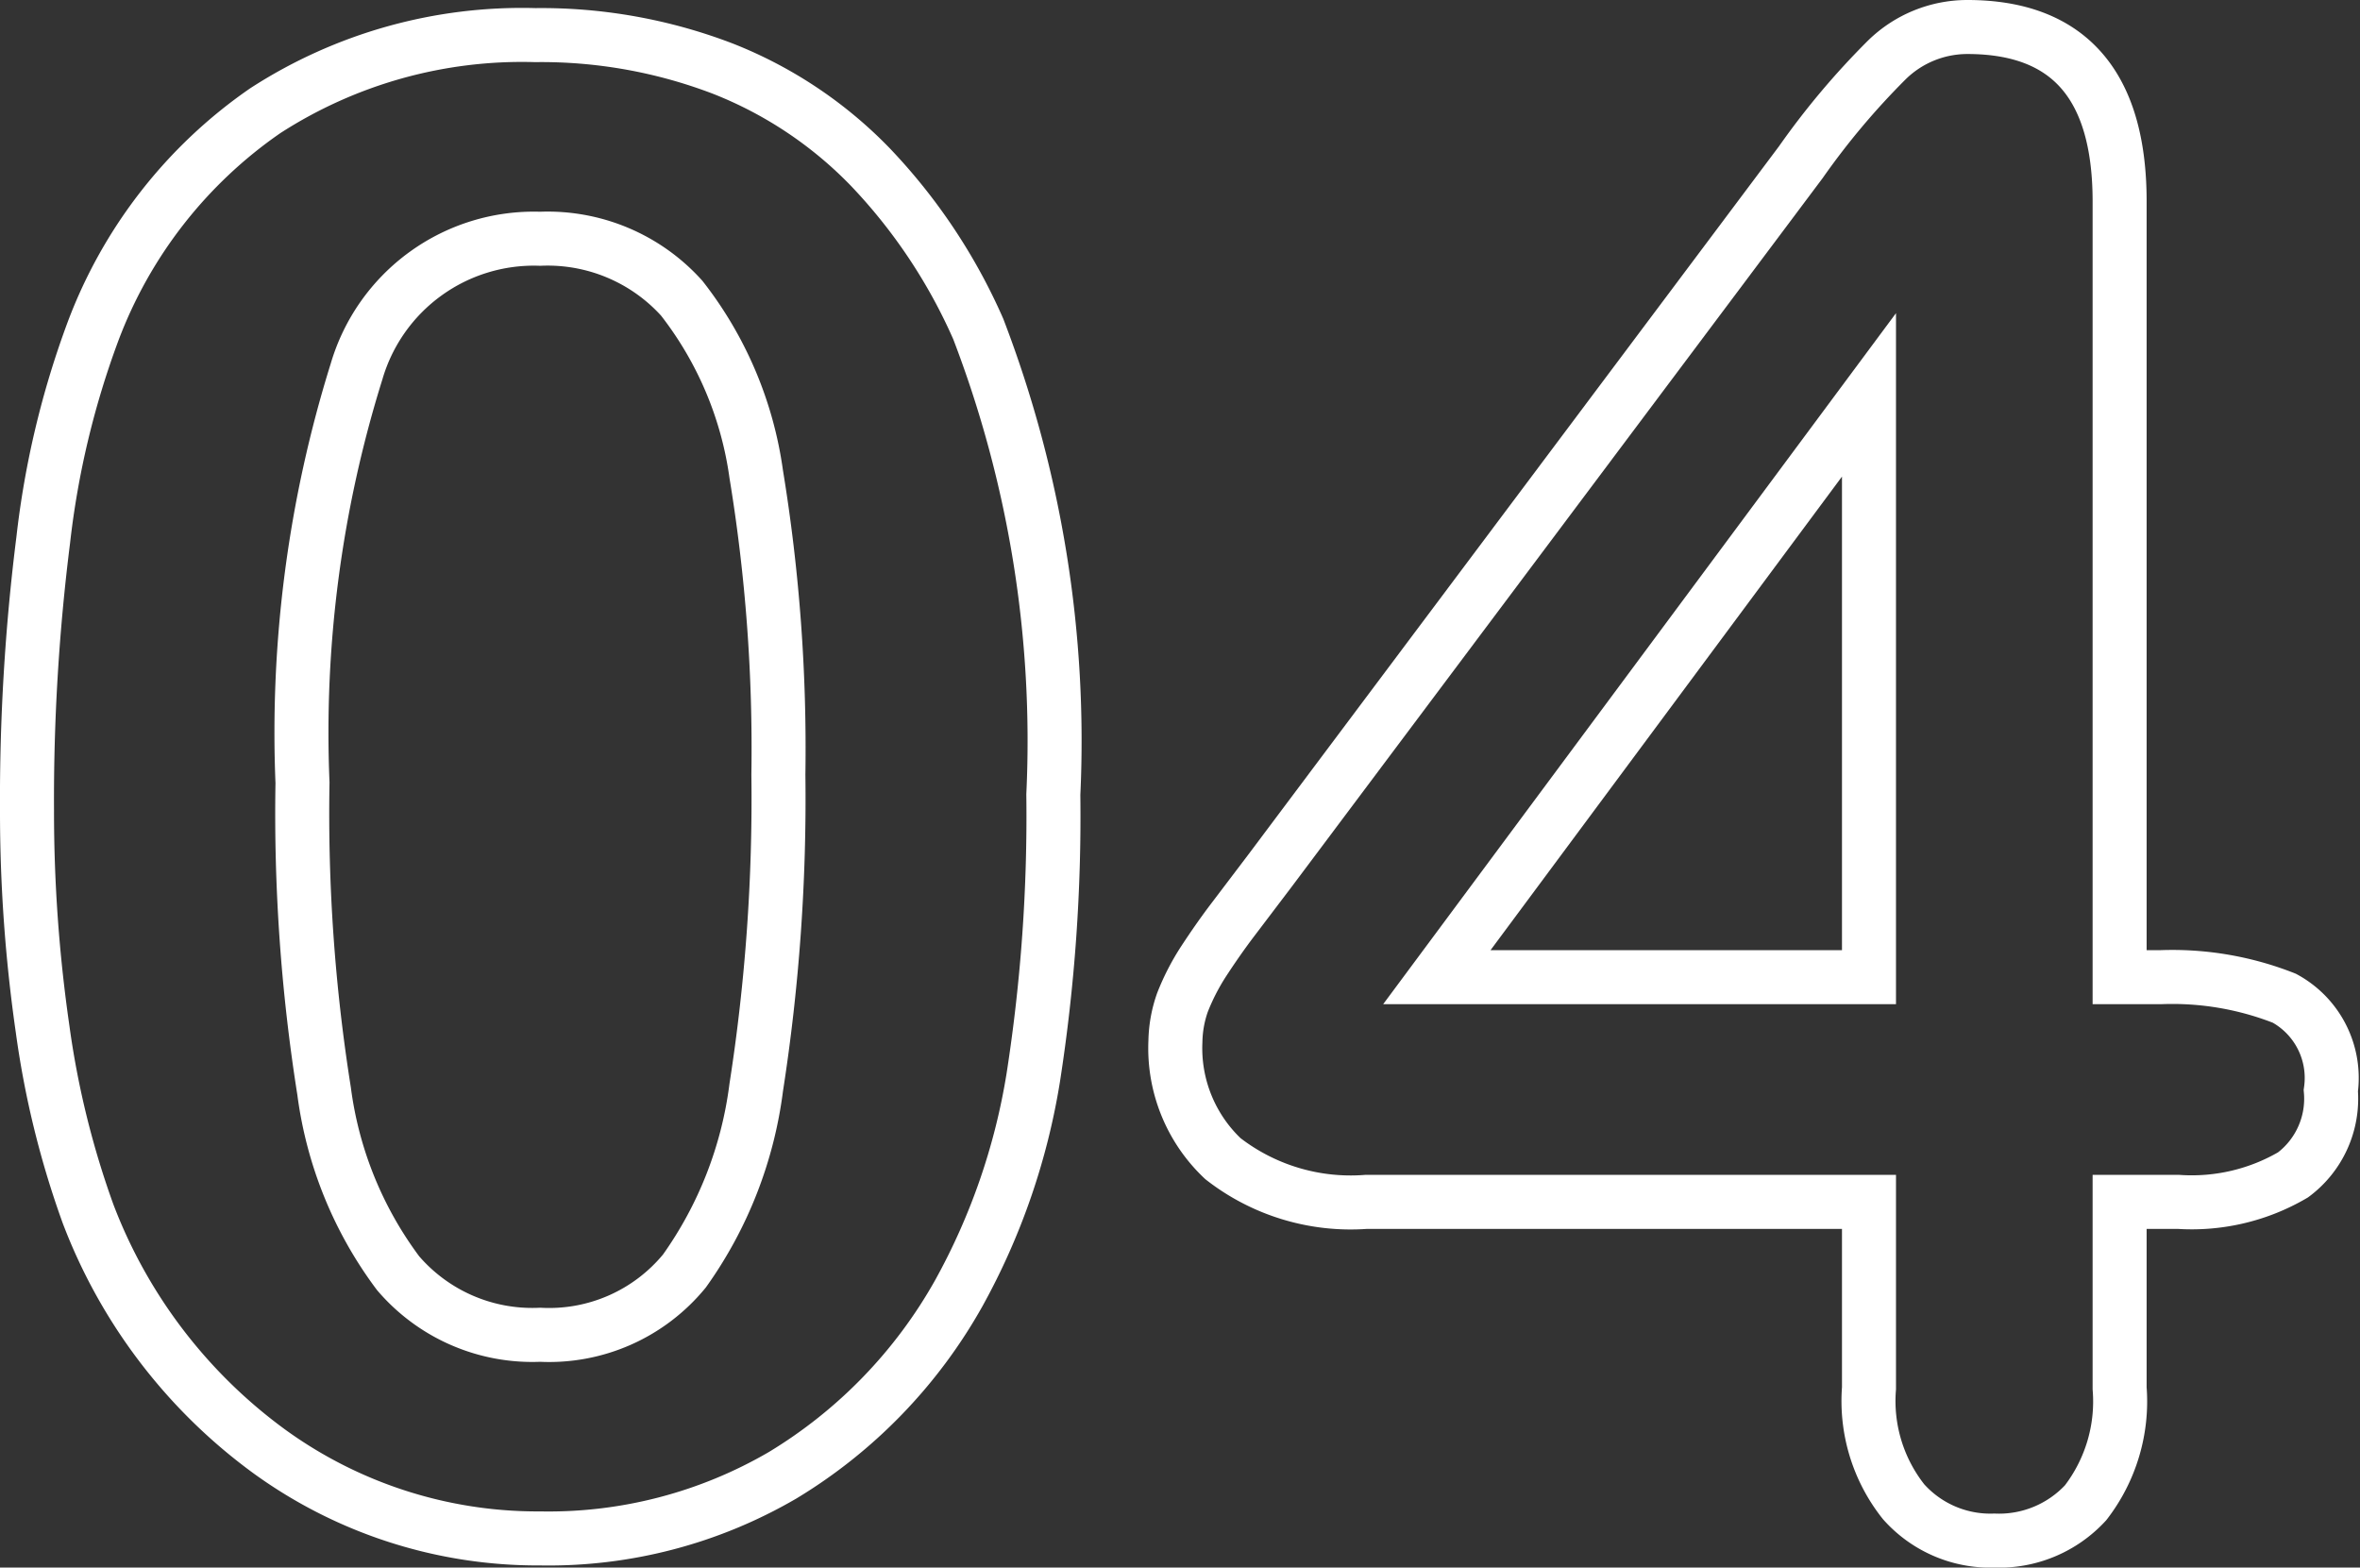
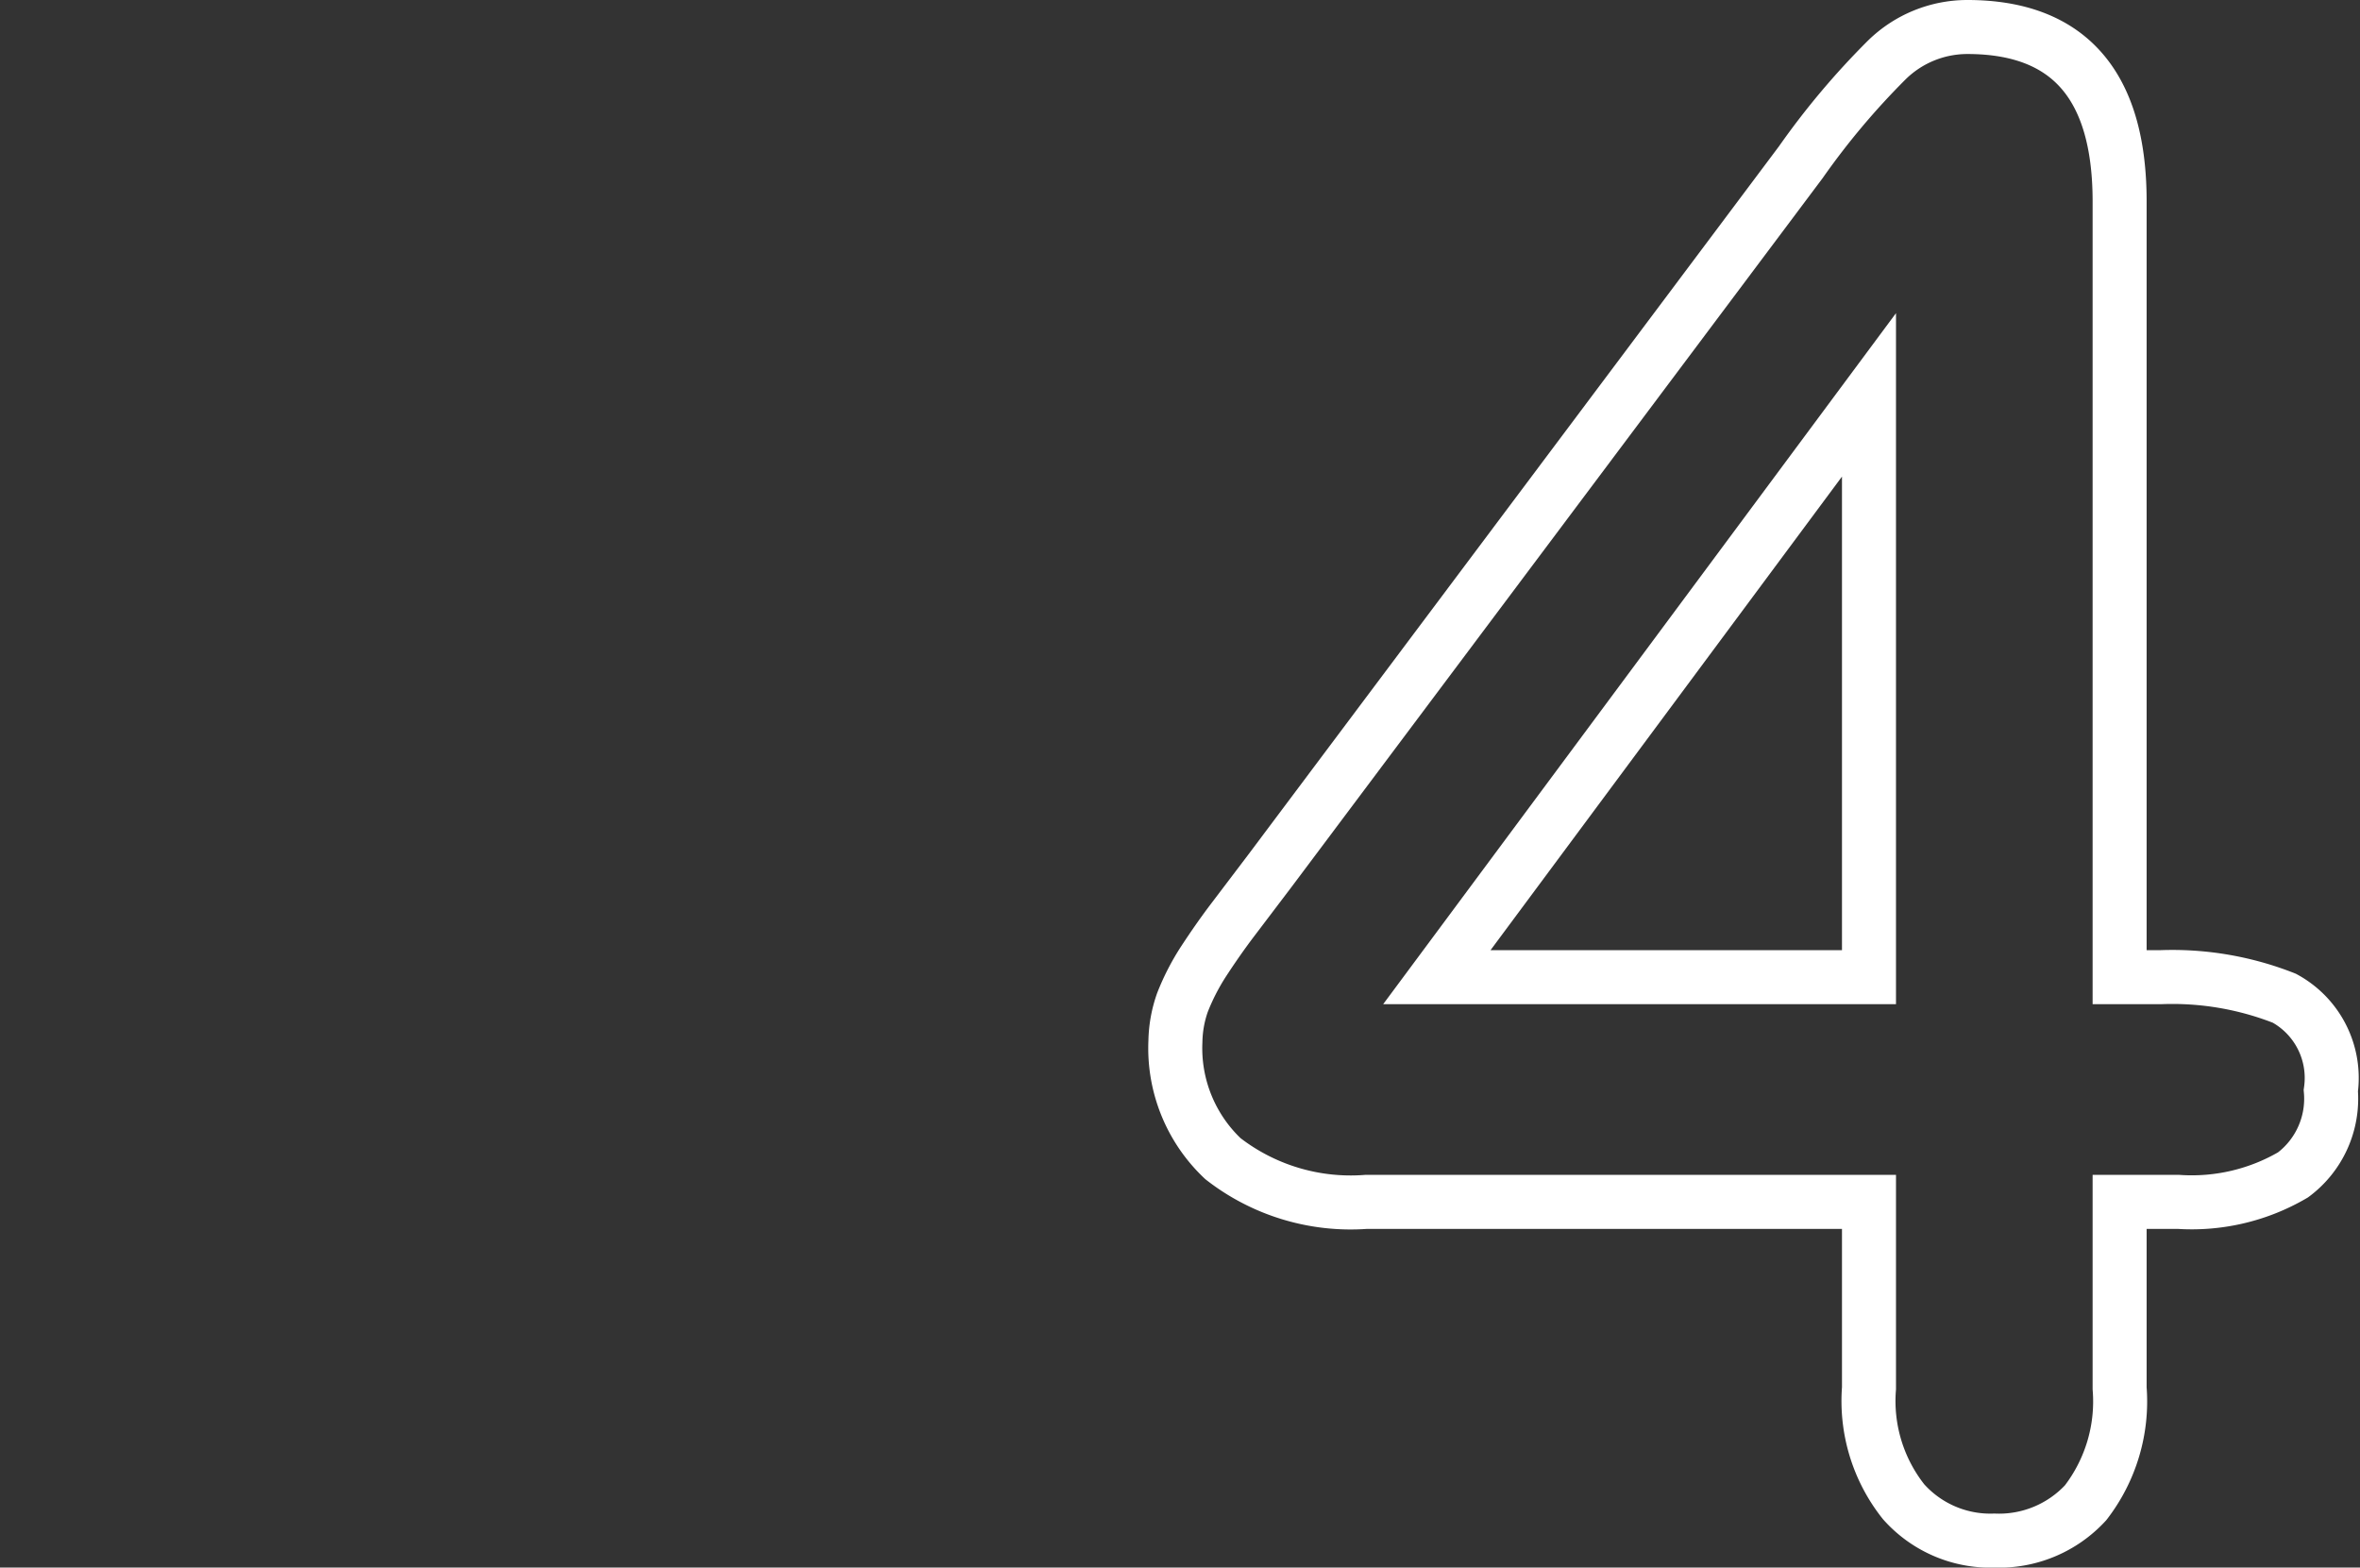
<svg xmlns="http://www.w3.org/2000/svg" viewBox="0 0 43.69 29.02">
  <rect x="0" y="0" width="43.69" height="29.02" fill="#333333" stroke="none" />
  <defs>
    <style>.cls-1{fill:none;stroke:#fff;stroke-miterlimit:10;}</style>
  </defs>
  <g id="レイヤー_2" data-name="レイヤー 2">
    <g id="レイヤー_1-2" data-name="レイヤー 1">
-       <path class="cls-1" d="M19.5,14.71a31.42,31.42,0,0,1-.37,5.23,12.27,12.27,0,0,1-1.38,4,9.18,9.18,0,0,1-3.26,3.37A8.6,8.6,0,0,1,10,28.48,8.46,8.46,0,0,1,5,26.88a9.72,9.72,0,0,1-3.37-4.41,16.68,16.68,0,0,1-.84-3.41A28.18,28.18,0,0,1,.5,15a38.43,38.43,0,0,1,.3-5,16.33,16.33,0,0,1,.92-3.86A8.66,8.66,0,0,1,4.91,2.05a8.75,8.75,0,0,1,5-1.4,9.4,9.4,0,0,1,3.47.62,7.74,7.74,0,0,1,2.73,1.82,10.4,10.4,0,0,1,2,3A21.27,21.27,0,0,1,19.5,14.71Zm-5.09-.37A31.34,31.34,0,0,0,14,8.78a6.8,6.8,0,0,0-1.38-3.26A3.34,3.34,0,0,0,10,4.42a3.42,3.42,0,0,0-3.4,2.46,22.41,22.41,0,0,0-1,7.61A32.76,32.76,0,0,0,6,20.2a7.17,7.17,0,0,0,1.37,3.37A3.27,3.27,0,0,0,10,24.71a3.24,3.24,0,0,0,2.67-1.18A7.47,7.47,0,0,0,14,20.13,34.69,34.69,0,0,0,14.41,14.34Z" />
      <path class="cls-1" d="M34.6,25.7V22.25H25.29a3.85,3.85,0,0,1-2.65-.8,2.81,2.81,0,0,1-.88-2.17,2.28,2.28,0,0,1,.13-.72,4.23,4.23,0,0,1,.39-.76c.17-.26.35-.52.54-.77l.69-.91L33.34,3a14.14,14.14,0,0,1,1.59-1.89A2.13,2.13,0,0,1,36.42.5q2.82,0,2.82,3.23V18.09H40a5.65,5.65,0,0,1,2.29.39,1.68,1.68,0,0,1,.86,1.71,1.76,1.76,0,0,1-.7,1.56,3.71,3.71,0,0,1-2.12.5H39.24V25.7a3.07,3.07,0,0,1-.63,2.12,2.18,2.18,0,0,1-1.69.7,2.15,2.15,0,0,1-1.68-.72A3,3,0,0,1,34.6,25.7Zm-8-7.61h8V7.31Z" />
    </g>
  </g>
</svg>